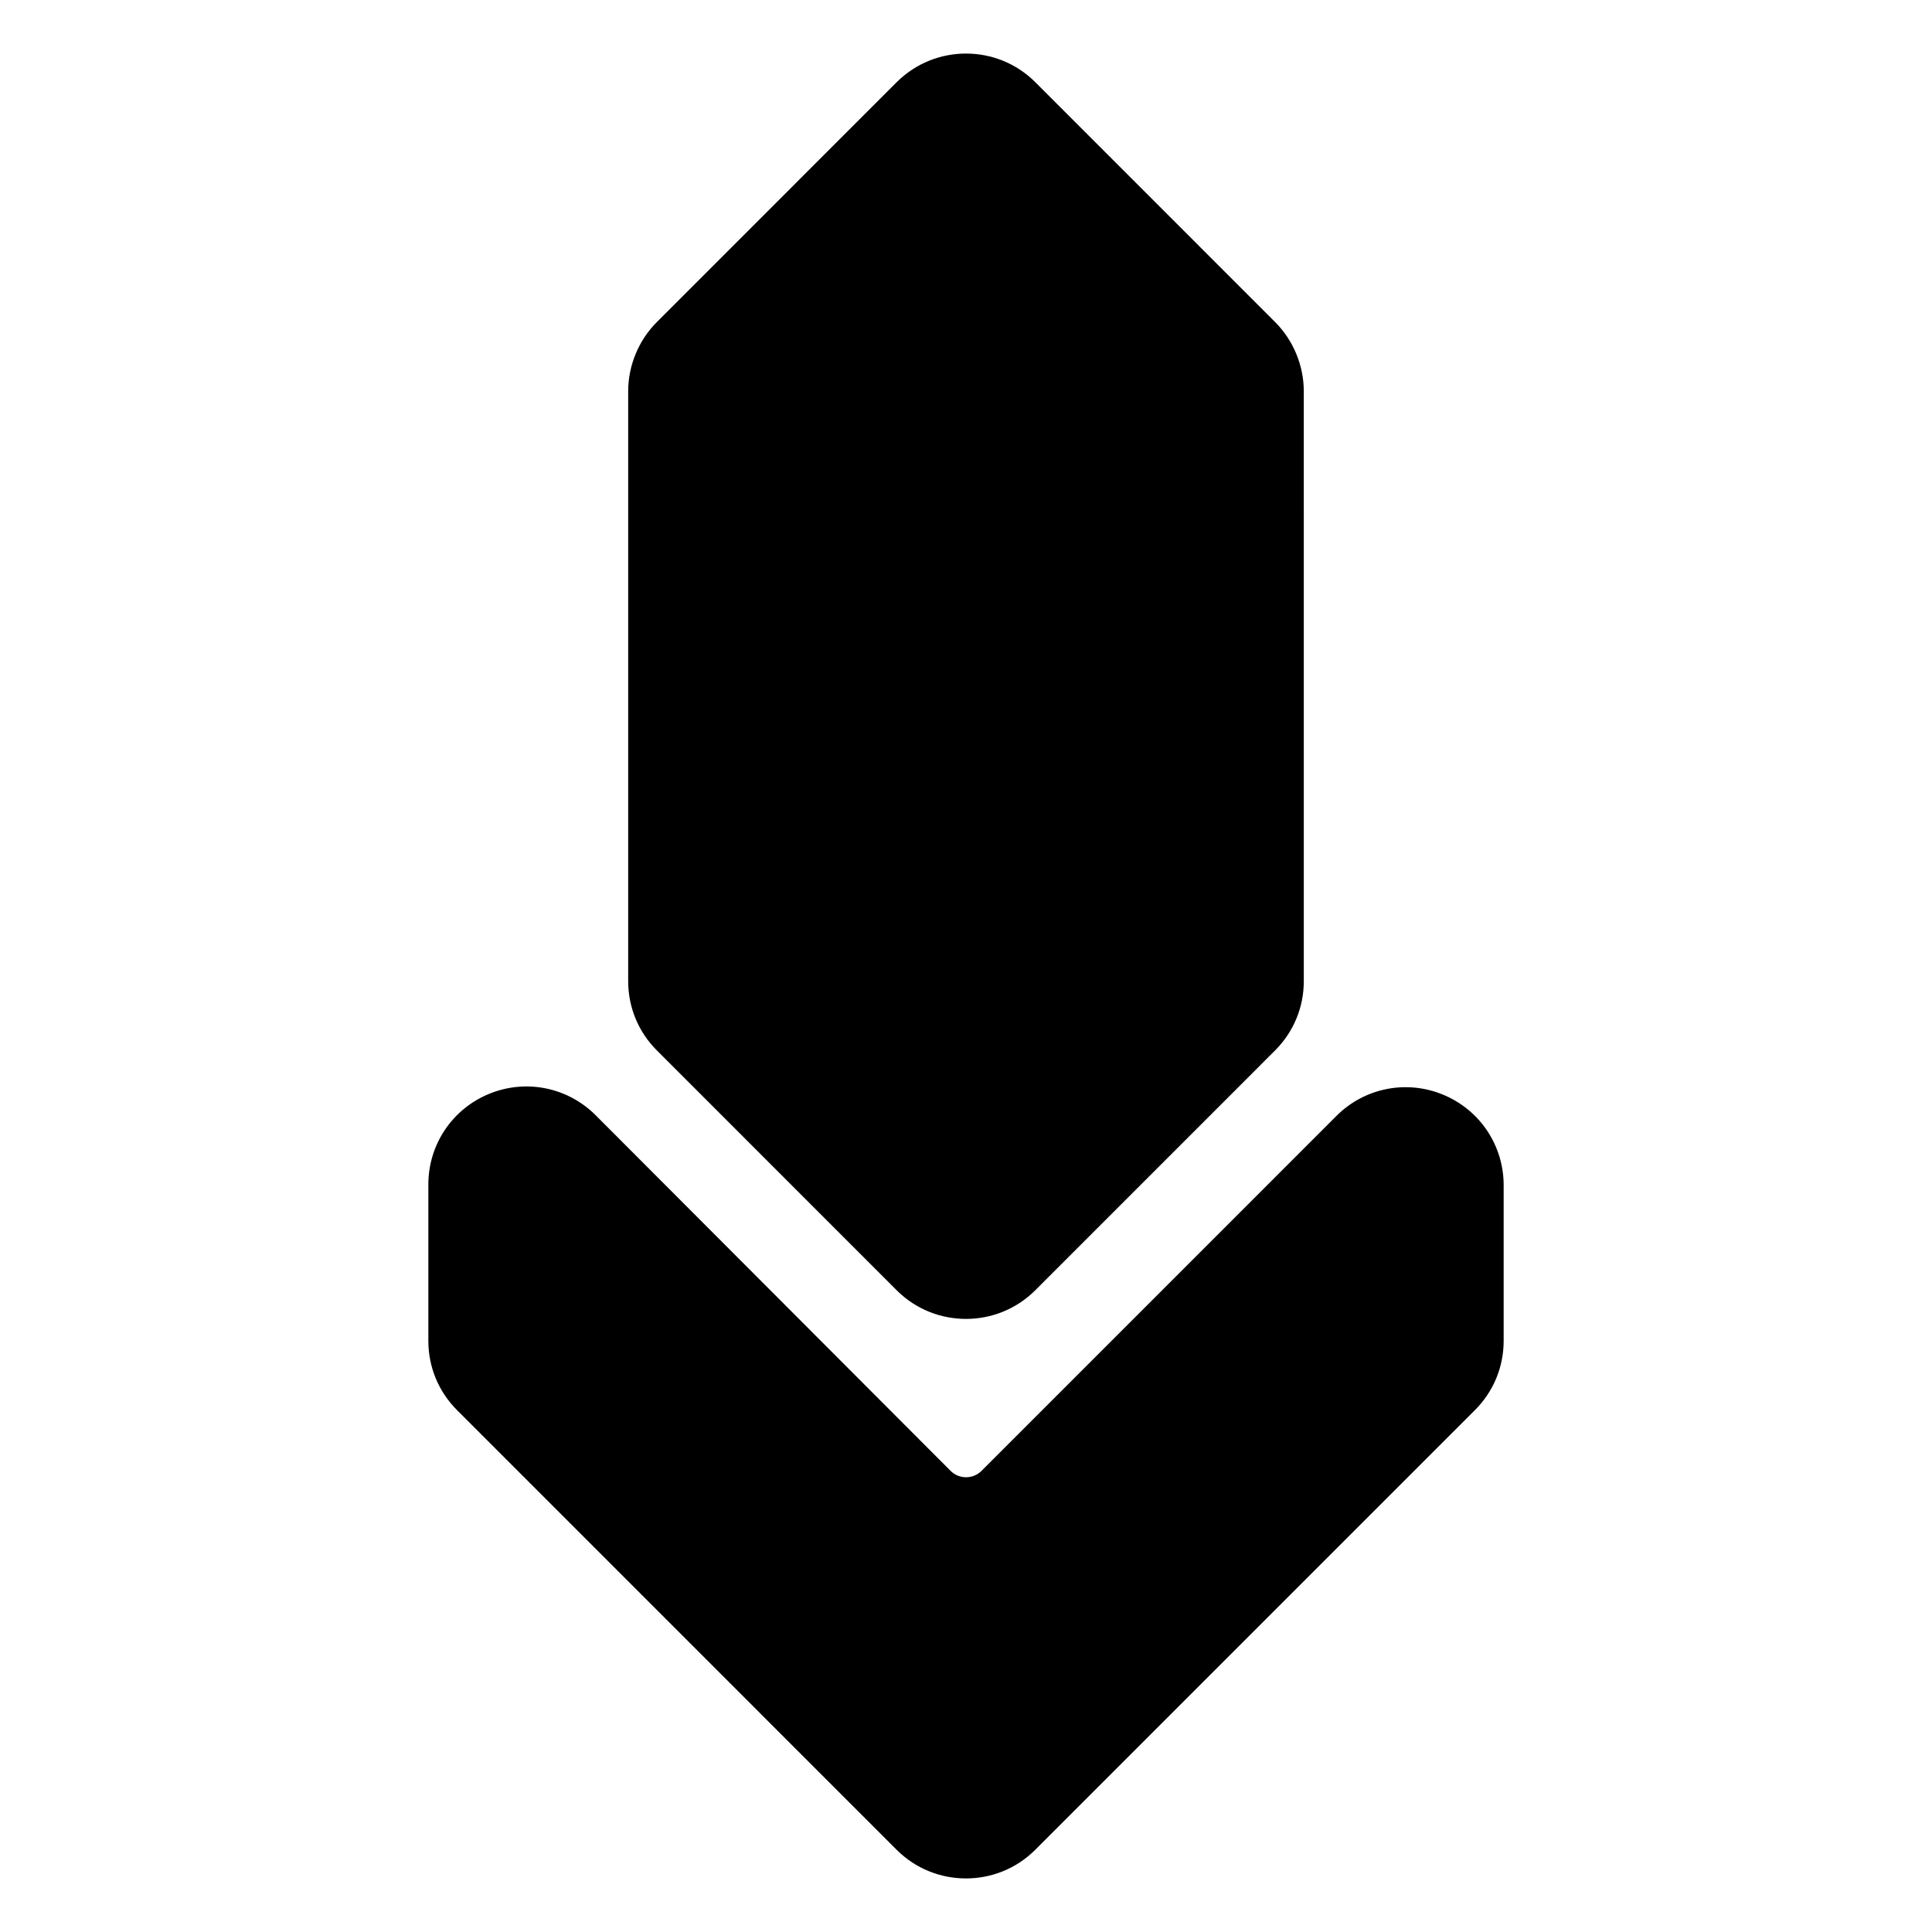
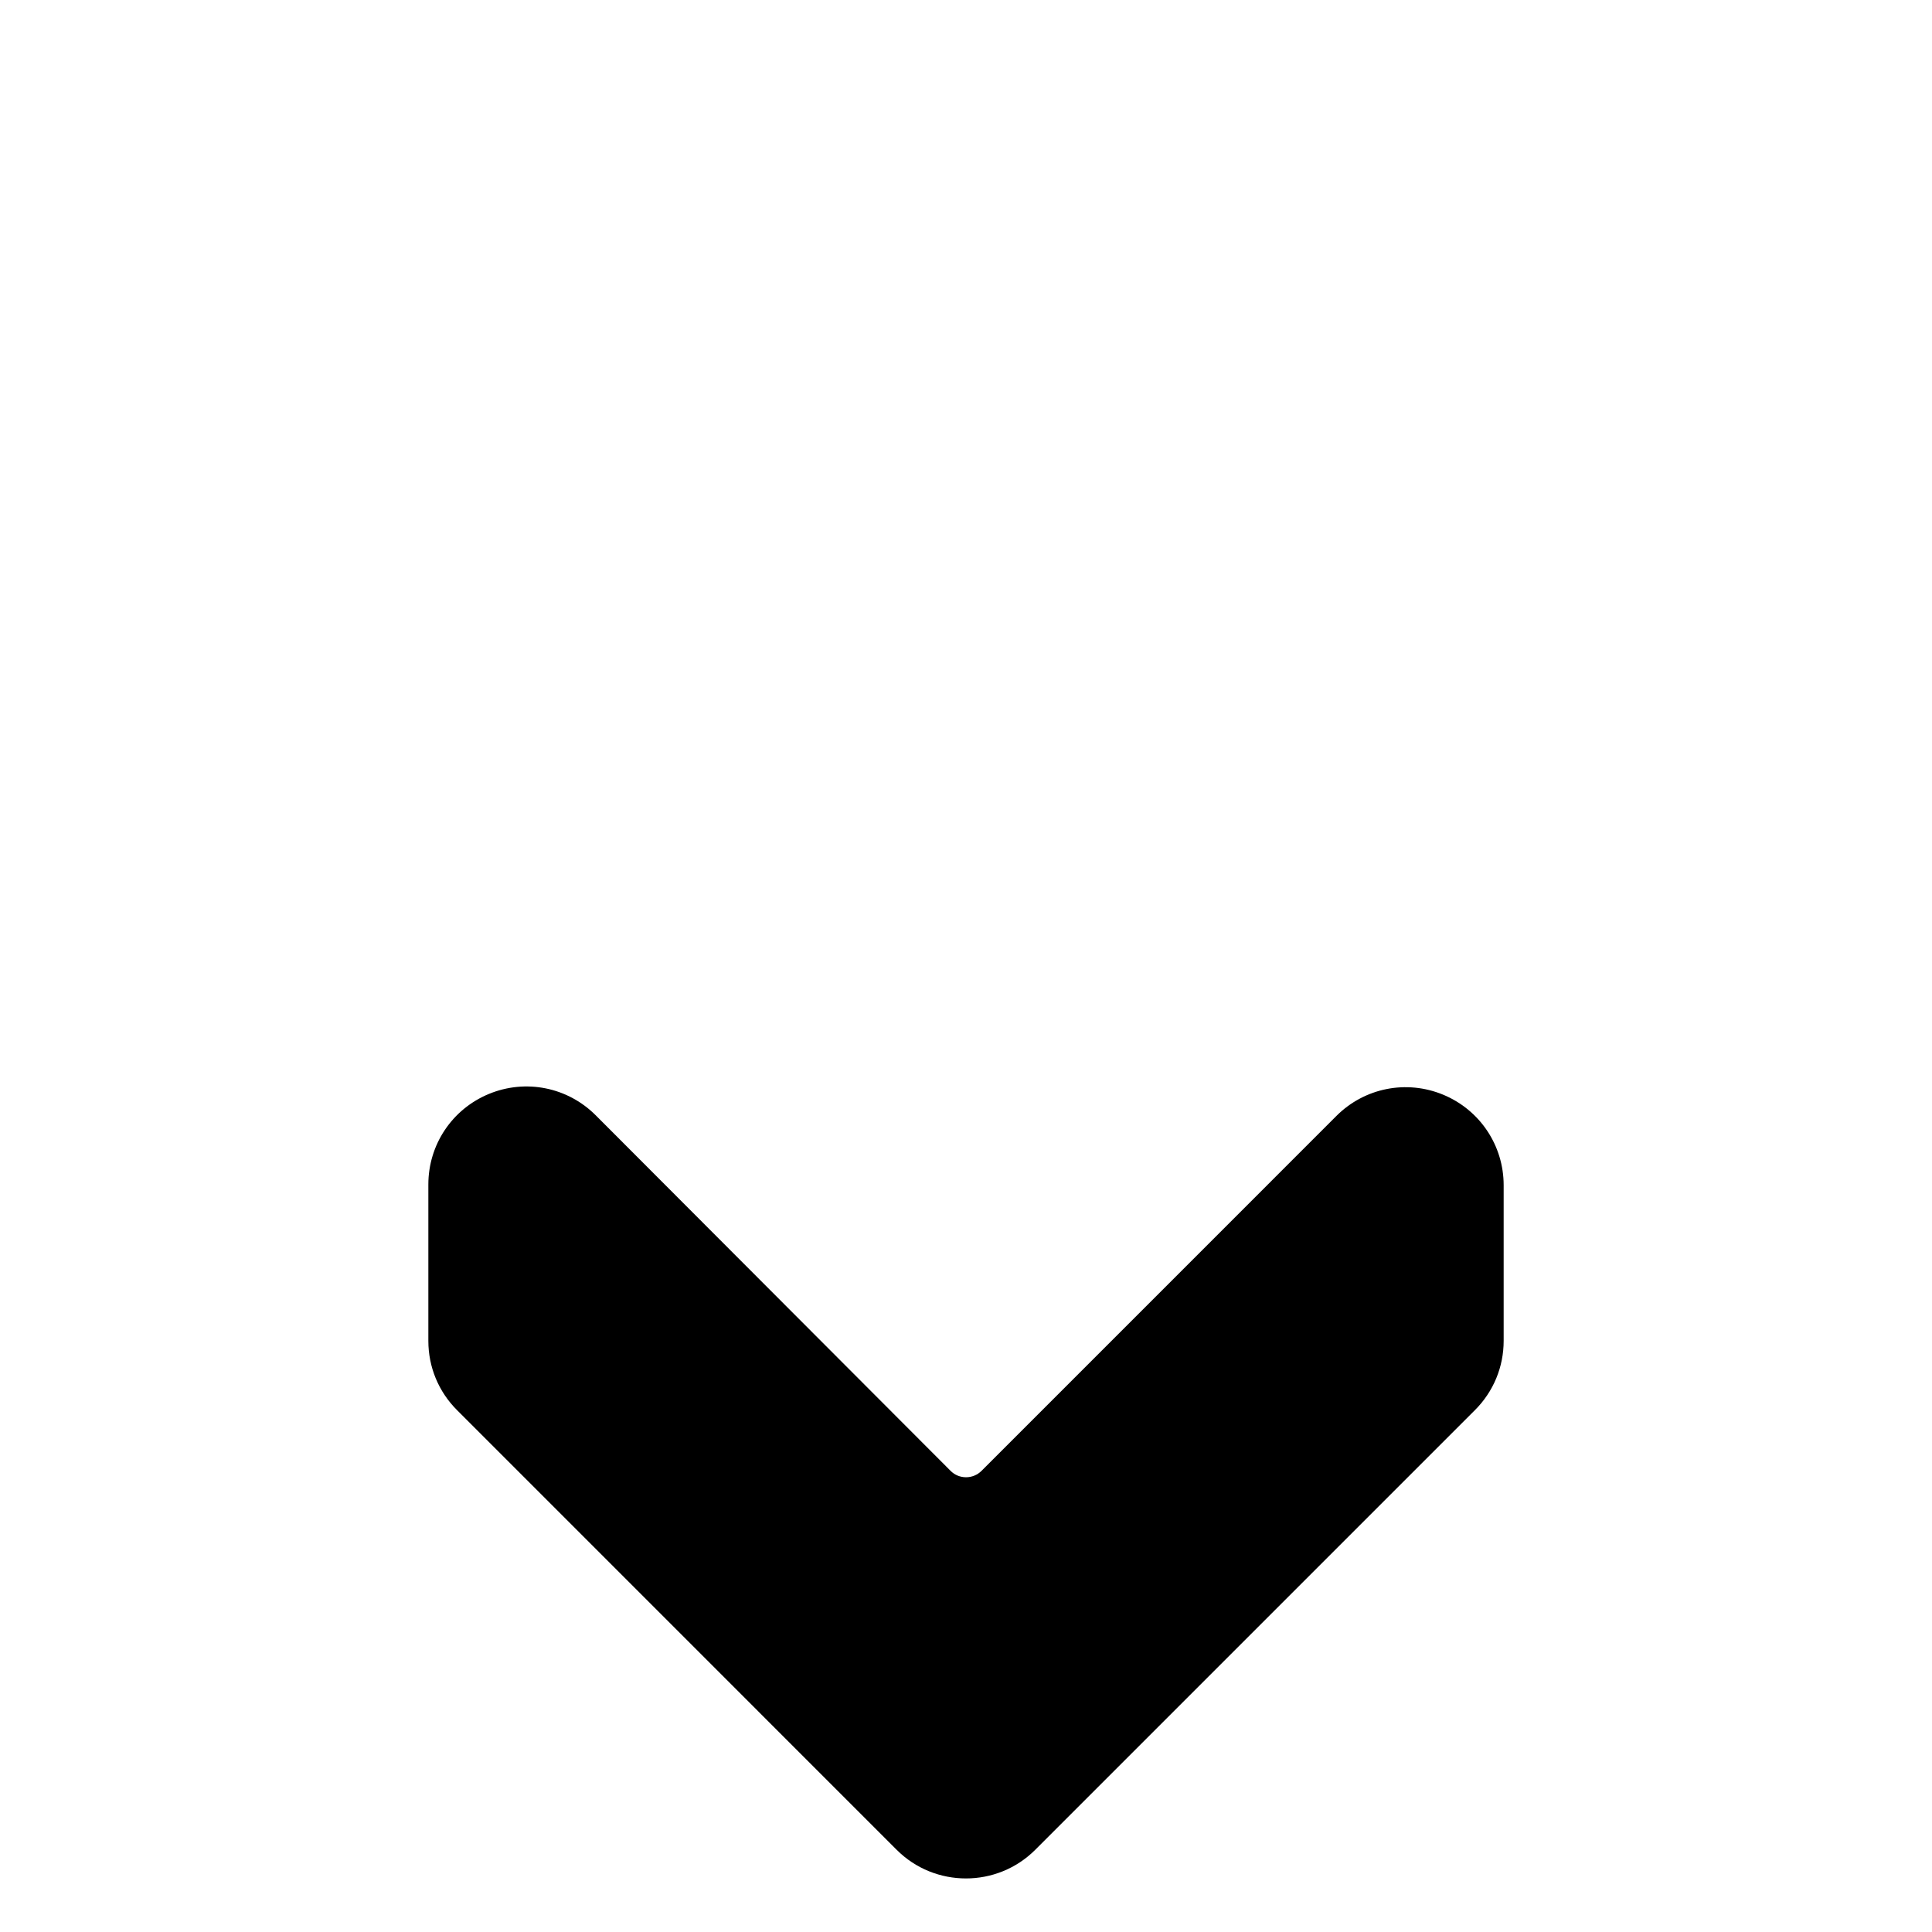
<svg xmlns="http://www.w3.org/2000/svg" fill="#000000" width="800px" height="800px" version="1.1" viewBox="144 144 512 512">
  <g>
    <path d="m381.63 634.22c5.062 5.059 11.707 7.586 18.363 7.586 6.644 0 13.301-2.535 18.363-7.594l116.52-116.52c4.906-4.906 7.609-11.426 7.609-18.363v-41.23c0-10.539-6.293-19.957-16.031-23.992-9.742-4.035-20.844-1.82-28.293 5.629l-94.039 94.047c-1.098 1.098-2.559 1.703-4.109 1.703-1.562 0-3.023-0.605-4.109-1.707l-94.039-94.219c-7.453-7.465-18.566-9.68-28.301-5.656-9.75 4.031-16.047 13.445-16.047 23.996v41.445c0 6.938 2.699 13.457 7.609 18.363z" />
-     <path d="m381.63 165.78-63.543 63.551c-4.836 4.828-7.613 11.523-7.613 18.363v156.32c0 6.938 2.699 13.457 7.609 18.363l63.551 63.562c5.062 5.059 11.707 7.586 18.363 7.586 6.644 0 13.301-2.535 18.363-7.594l63.551-63.559c4.906-4.906 7.609-11.426 7.609-18.363l-0.004-156.31c0-6.836-2.777-13.539-7.613-18.363l-63.543-63.555c-10.117-10.113-26.594-10.117-36.73 0.004z" />
  </g>
</svg>